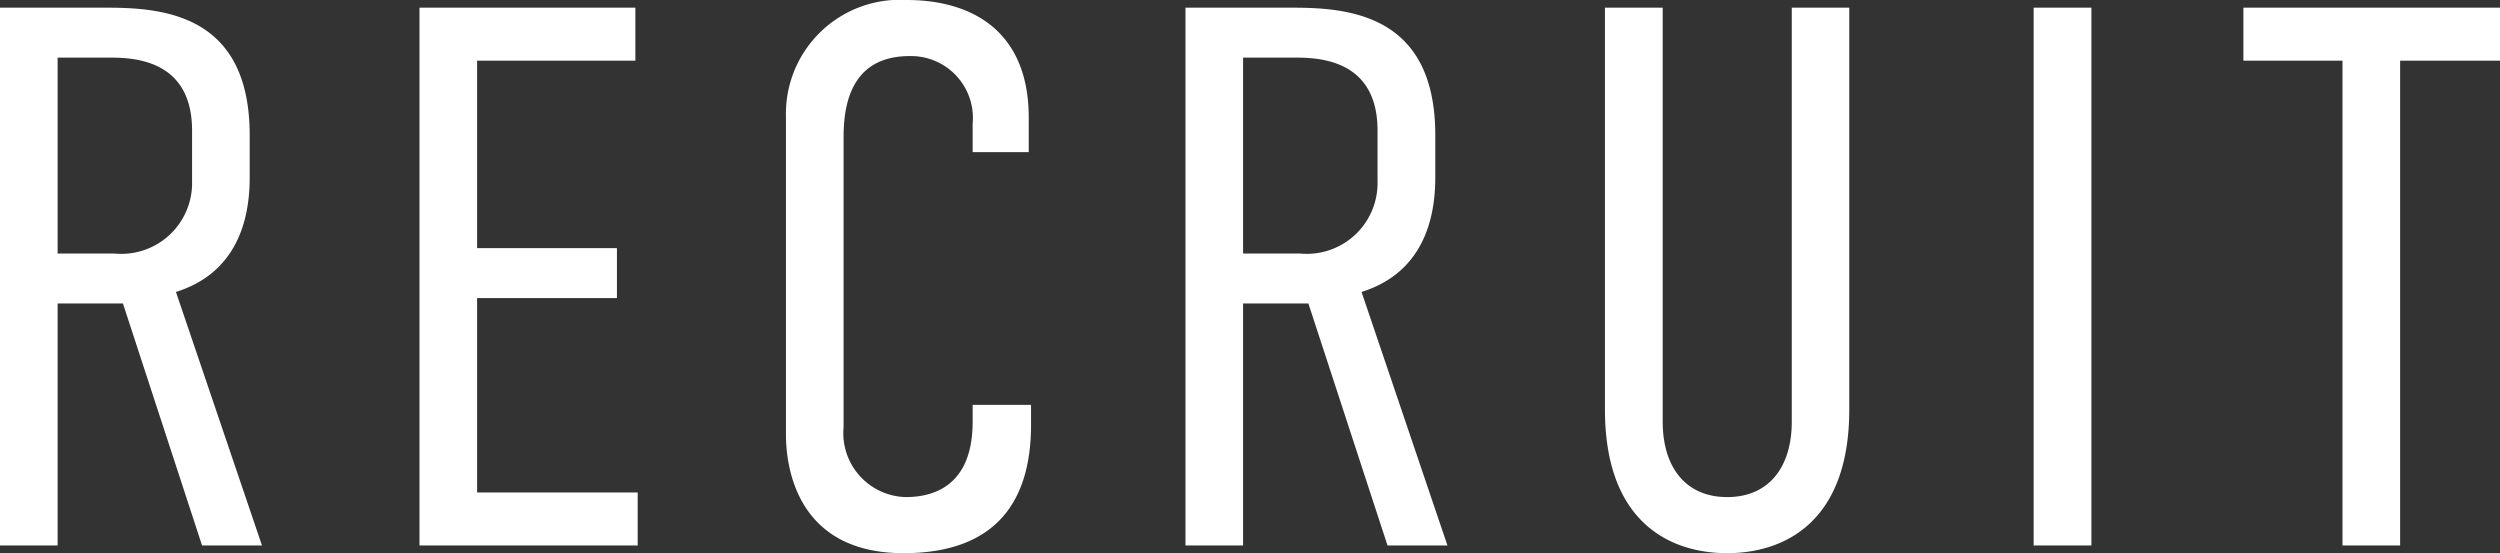
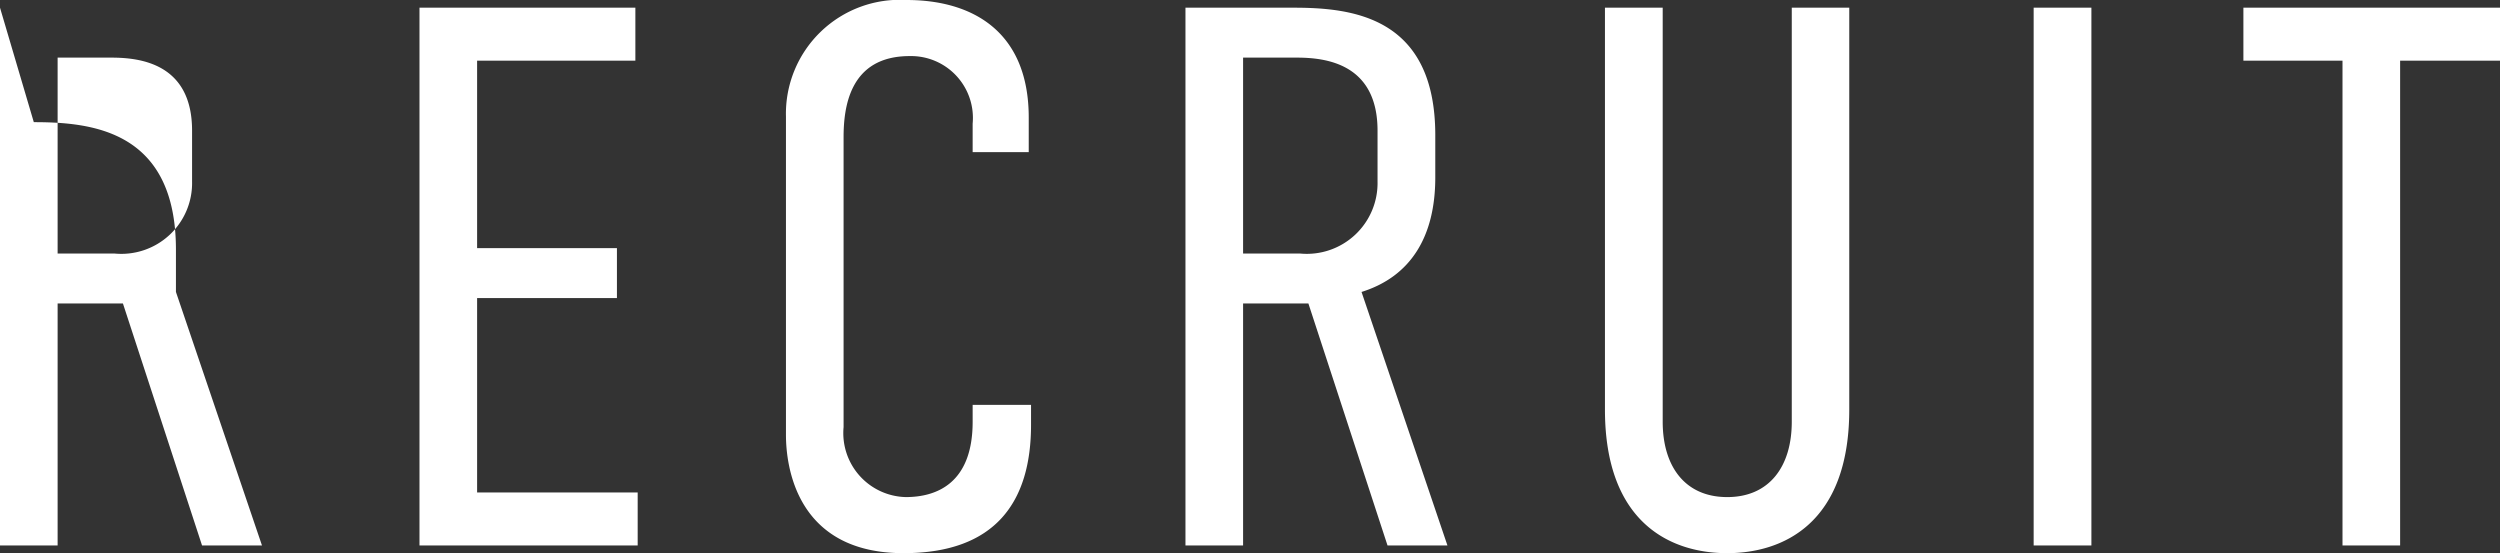
<svg xmlns="http://www.w3.org/2000/svg" viewBox="0 0 97.62 21.6">
  <rect x="0" y="0" width="97.62" height="21.6" fill="#333333" stroke="none" />
  <defs>
    <style>.a{fill:#fff;}</style>
  </defs>
-   <path class="a" d="M-48.165-21V0h2.25V-9.45h2.55L-40.275,0h2.34l-3.36-9.9c1.92-.6,2.88-2.16,2.88-4.47v-1.65c0-4.65-3.27-4.98-5.55-4.98Zm2.25,1.95h2.1c1.14,0,3.15.24,3.15,2.85v1.98a2.763,2.763,0,0,1-3.03,2.82h-2.22ZM-31.785,0h8.52V-2.07h-6.27V-9.66h5.46v-1.95h-5.46v-7.32h6.18V-21h-8.43Zm21.6-15.36h2.19v-1.35c0-3.33-2.16-4.59-4.77-4.59a4.448,4.448,0,0,0-4.71,4.56V-4.32c0,1.2.39,4.62,4.59,4.62,3.6,0,4.98-2.01,4.98-5.01v-.78h-2.28v.66c0,2.43-1.44,2.94-2.61,2.94a2.5,2.5,0,0,1-2.43-2.73V-15.93c0-1.14.21-3.18,2.58-3.18a2.416,2.416,0,0,1,2.46,2.64ZM-1.875-21V0H.375V-9.45h2.55L6.015,0h2.34L5-9.9c1.92-.6,2.88-2.16,2.88-4.47v-1.65c0-4.65-3.27-4.98-5.55-4.98Zm2.25,1.95h2.1c1.14,0,3.15.24,3.15,2.85v1.98A2.763,2.763,0,0,1,2.6-11.4H.375ZM14.505-21V-5.31c0,4.47,2.61,5.61,4.77,5.61s4.77-1.14,4.77-5.61V-21H21.8V-4.83c0,1.74-.87,2.94-2.52,2.94s-2.52-1.2-2.52-2.94V-21Zm16.74,0V0H33.5V-21Zm8.19,0v2.07h3.87V0h2.25V-18.93h3.9V-21Z" transform="translate(48.165 21.3)" />
+   <path class="a" d="M-48.165-21V0h2.25V-9.45h2.55L-40.275,0h2.34l-3.36-9.9v-1.65c0-4.65-3.27-4.98-5.55-4.98Zm2.25,1.95h2.1c1.14,0,3.15.24,3.15,2.85v1.98a2.763,2.763,0,0,1-3.03,2.82h-2.22ZM-31.785,0h8.52V-2.07h-6.27V-9.66h5.46v-1.95h-5.46v-7.32h6.18V-21h-8.43Zm21.6-15.36h2.19v-1.35c0-3.33-2.16-4.59-4.77-4.59a4.448,4.448,0,0,0-4.71,4.56V-4.32c0,1.2.39,4.62,4.59,4.62,3.6,0,4.98-2.01,4.98-5.01v-.78h-2.28v.66c0,2.43-1.44,2.94-2.61,2.94a2.5,2.5,0,0,1-2.43-2.73V-15.93c0-1.14.21-3.18,2.58-3.18a2.416,2.416,0,0,1,2.46,2.64ZM-1.875-21V0H.375V-9.45h2.55L6.015,0h2.34L5-9.9c1.92-.6,2.88-2.16,2.88-4.47v-1.65c0-4.65-3.27-4.98-5.55-4.98Zm2.25,1.95h2.1c1.14,0,3.15.24,3.15,2.85v1.98A2.763,2.763,0,0,1,2.6-11.4H.375ZM14.505-21V-5.31c0,4.47,2.61,5.61,4.77,5.61s4.77-1.14,4.77-5.61V-21H21.8V-4.83c0,1.74-.87,2.94-2.52,2.94s-2.52-1.2-2.52-2.94V-21Zm16.74,0V0H33.5V-21Zm8.19,0v2.07h3.87V0h2.25V-18.93h3.9V-21Z" transform="translate(48.165 21.3)" />
</svg>